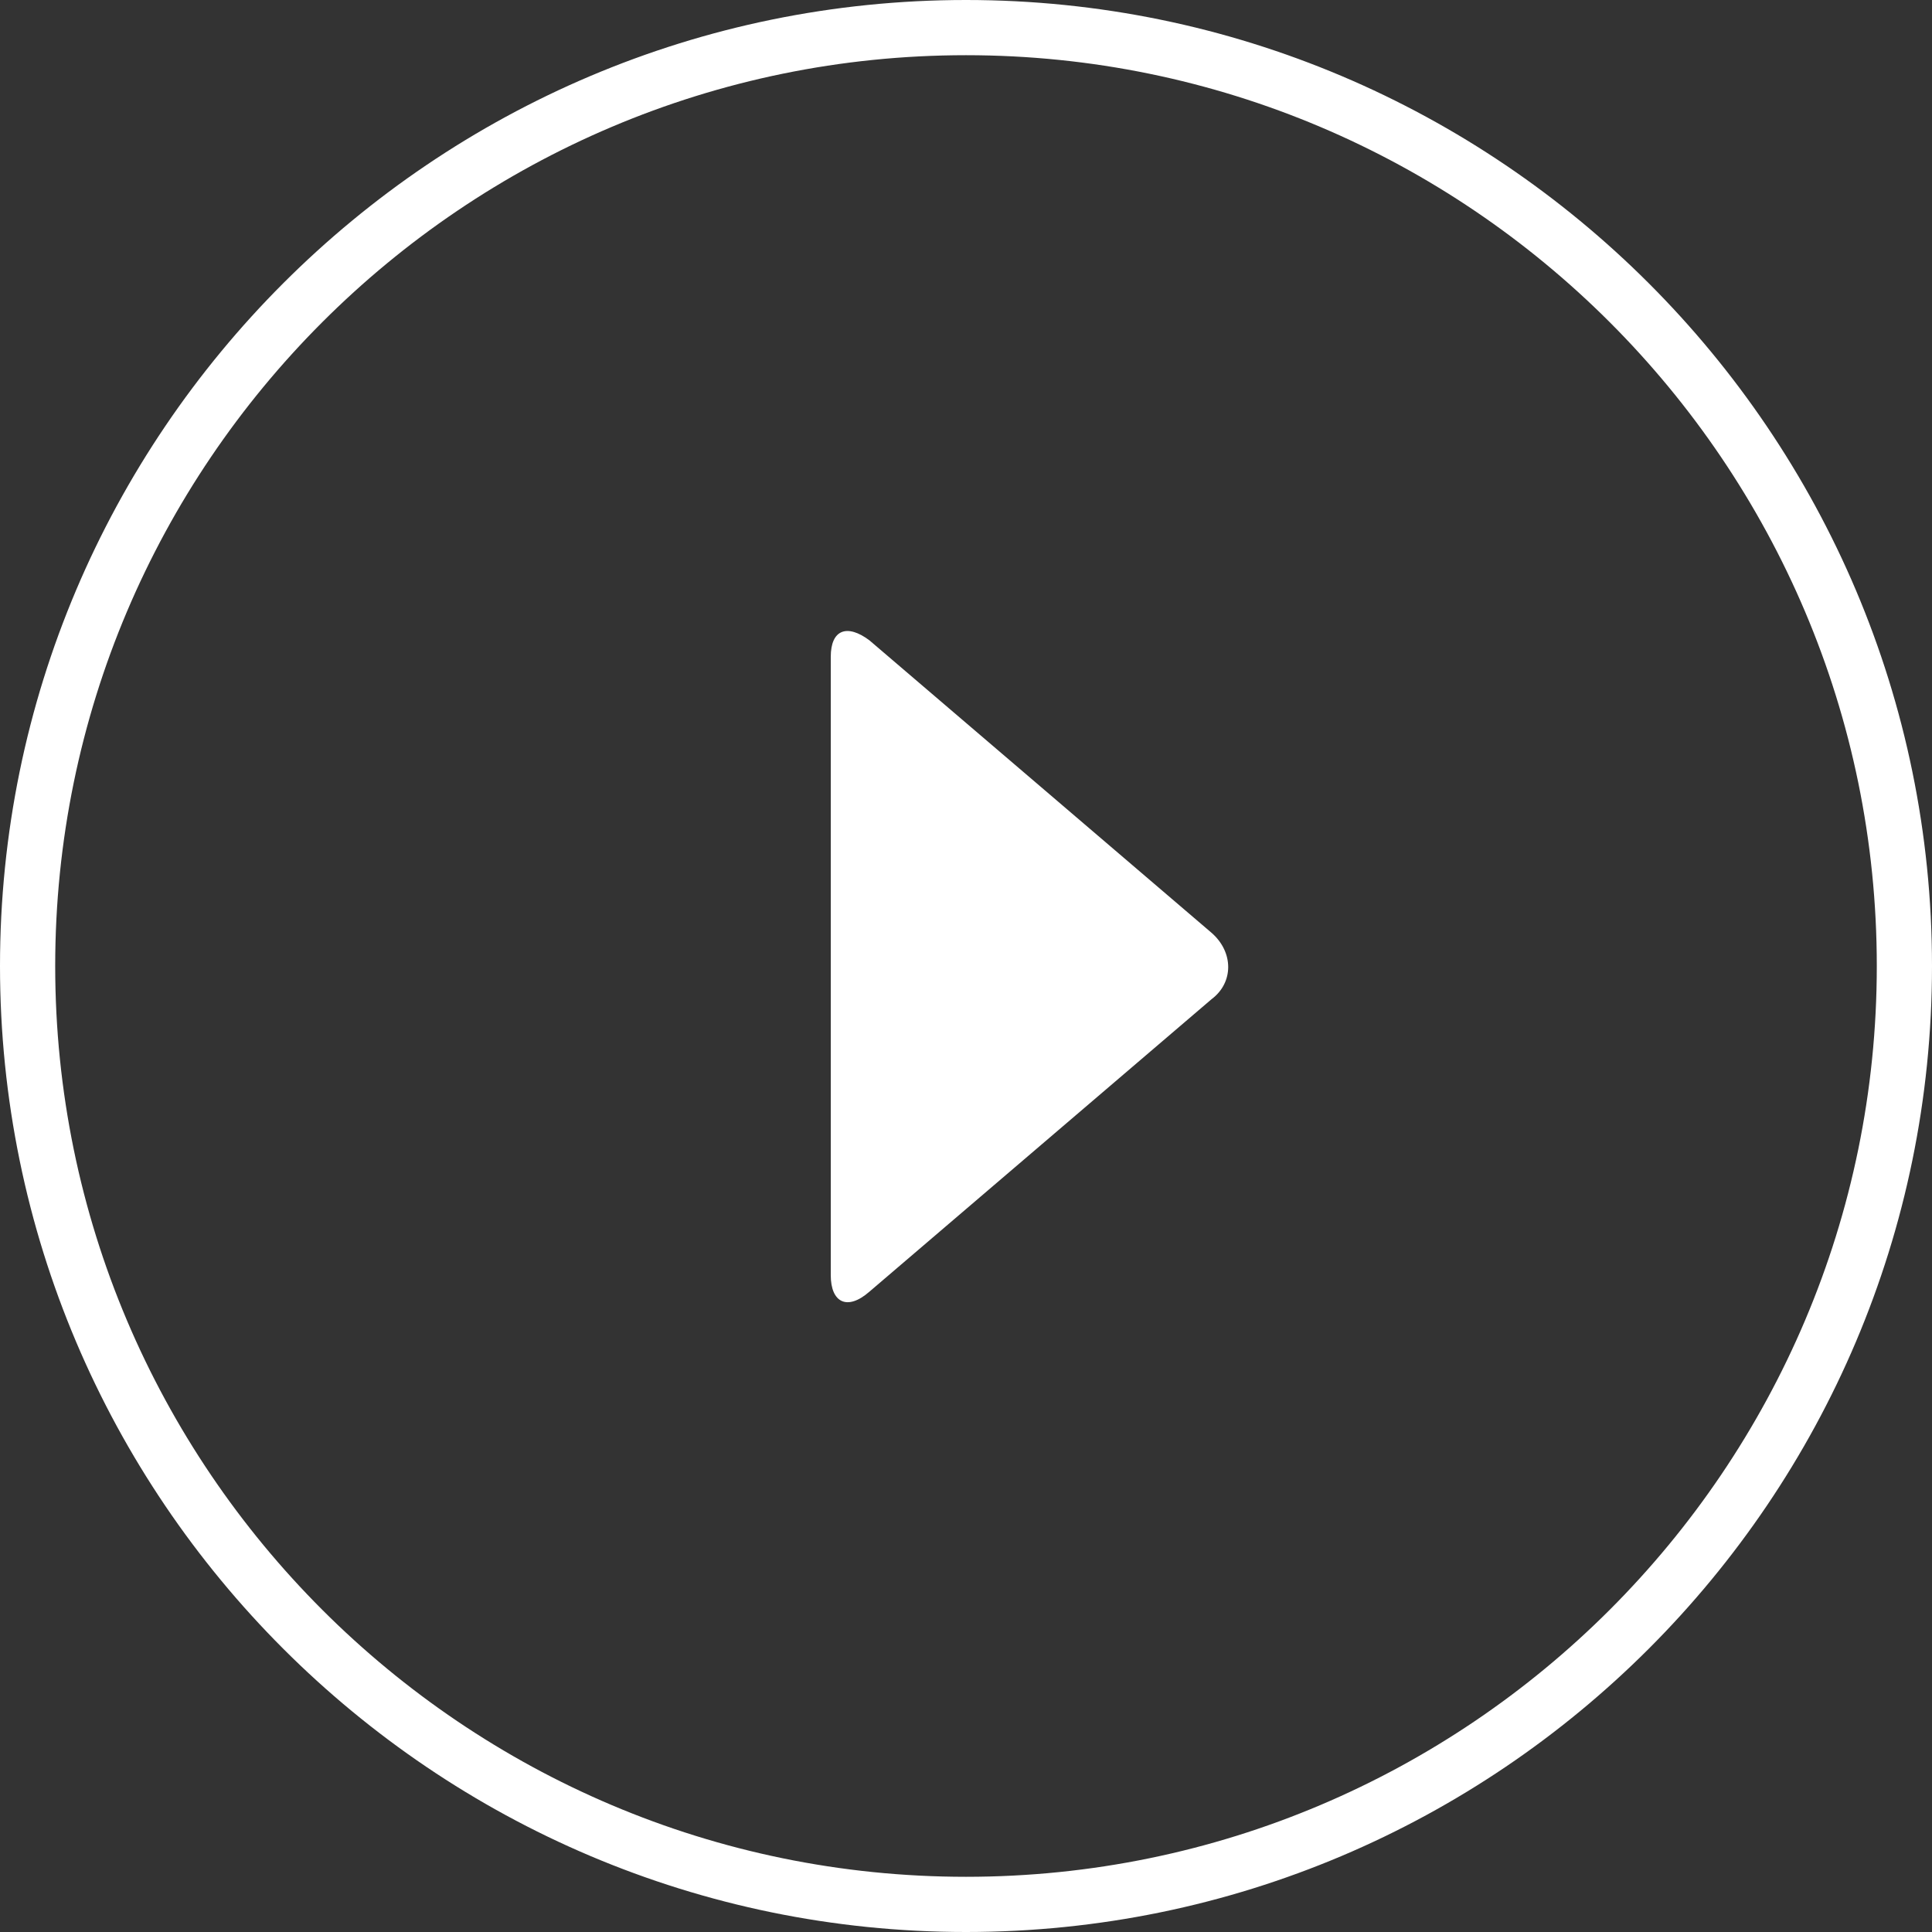
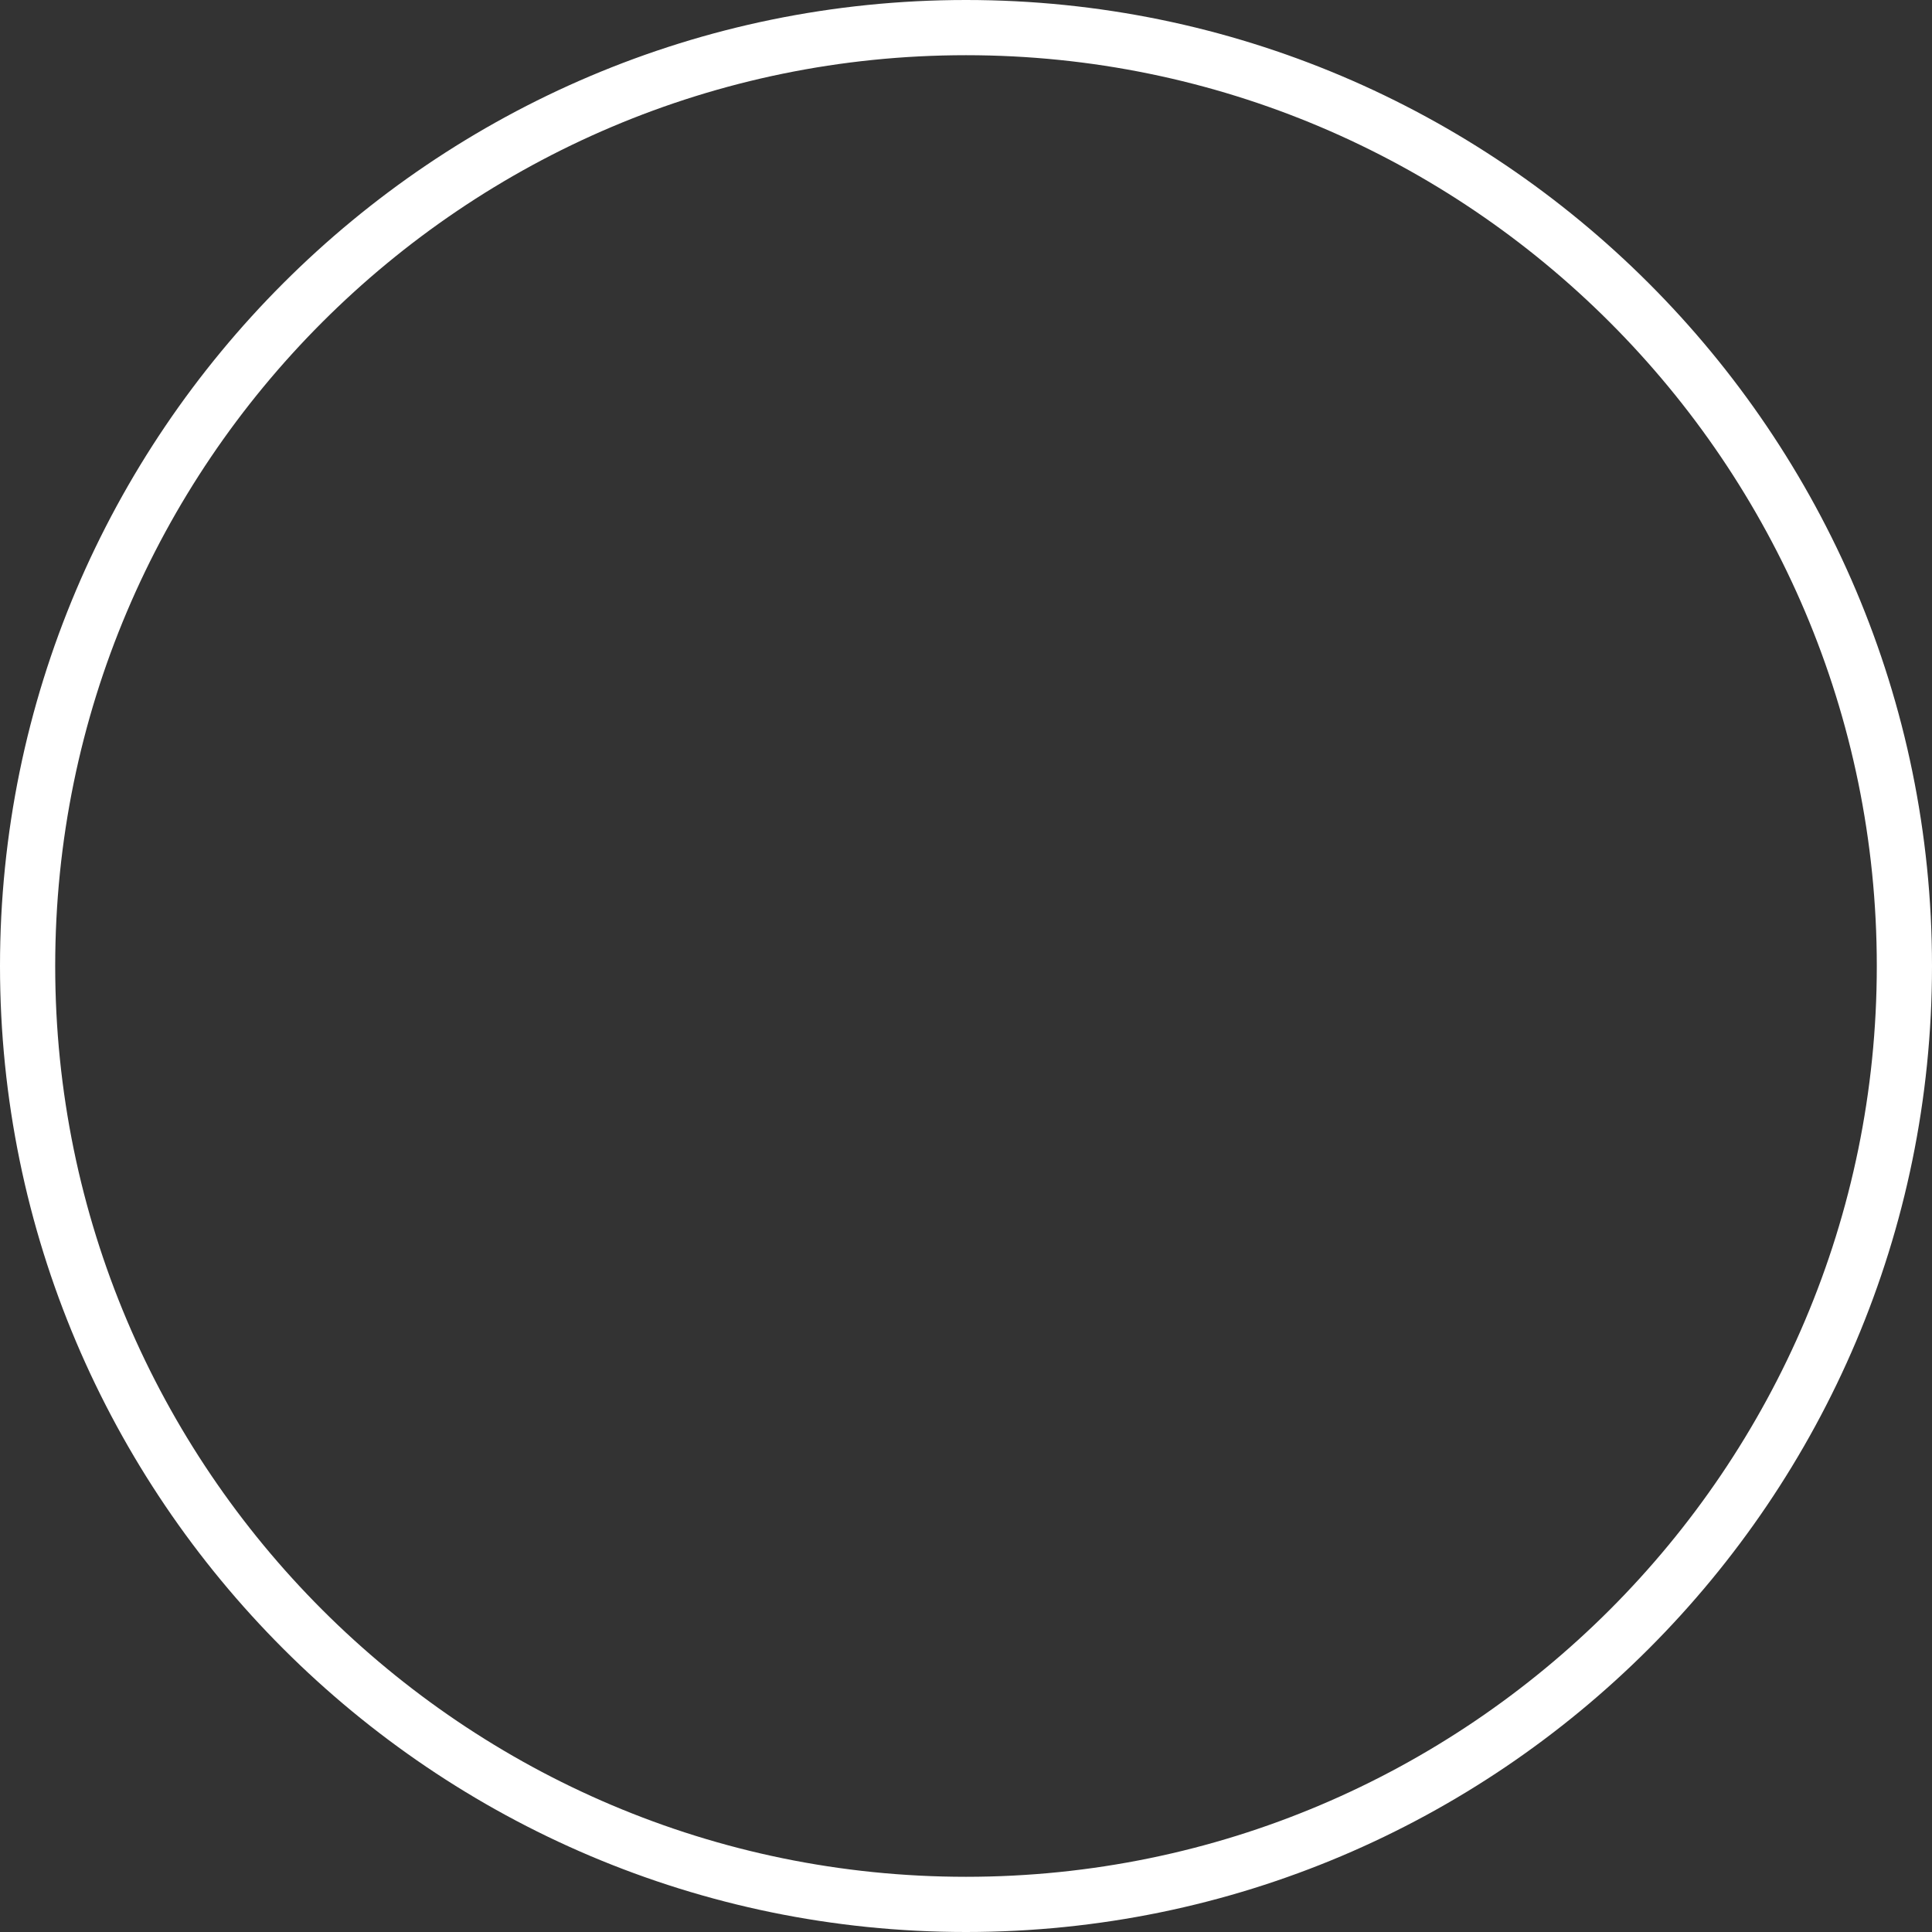
<svg xmlns="http://www.w3.org/2000/svg" version="1.1" id="レイヤー_1" x="0px" y="0px" viewBox="0 0 70 70" style="enable-background:new 0 0 70 70;" xml:space="preserve">
  <rect x="0" y="0" width="70" height="70" fill="#333333" stroke="none" />
  <style type="text/css">
	.st0{fill:#ffffff;}
</style>
  <g>
    <path class="st0" d="M35,70C15.7,70,0,54.3,0,35C0,15.7,15.7,0,35,0s35,15.7,35,35C70,54.3,54.3,70,35,70z M35,2   C16.8,2,2,16.8,2,35c0,18.2,14.8,33,33,33s33-14.8,33-33C68,16.8,53.2,2,35,2z" />
  </g>
-   <path class="st0" d="M43.9,33.8c0.8,0.7,0.8,1.8,0,2.4L31.5,46.8c-0.8,0.7-1.4,0.4-1.4-0.6V23.8c0-1,0.6-1.2,1.4-0.6L43.9,33.8z" />
</svg>